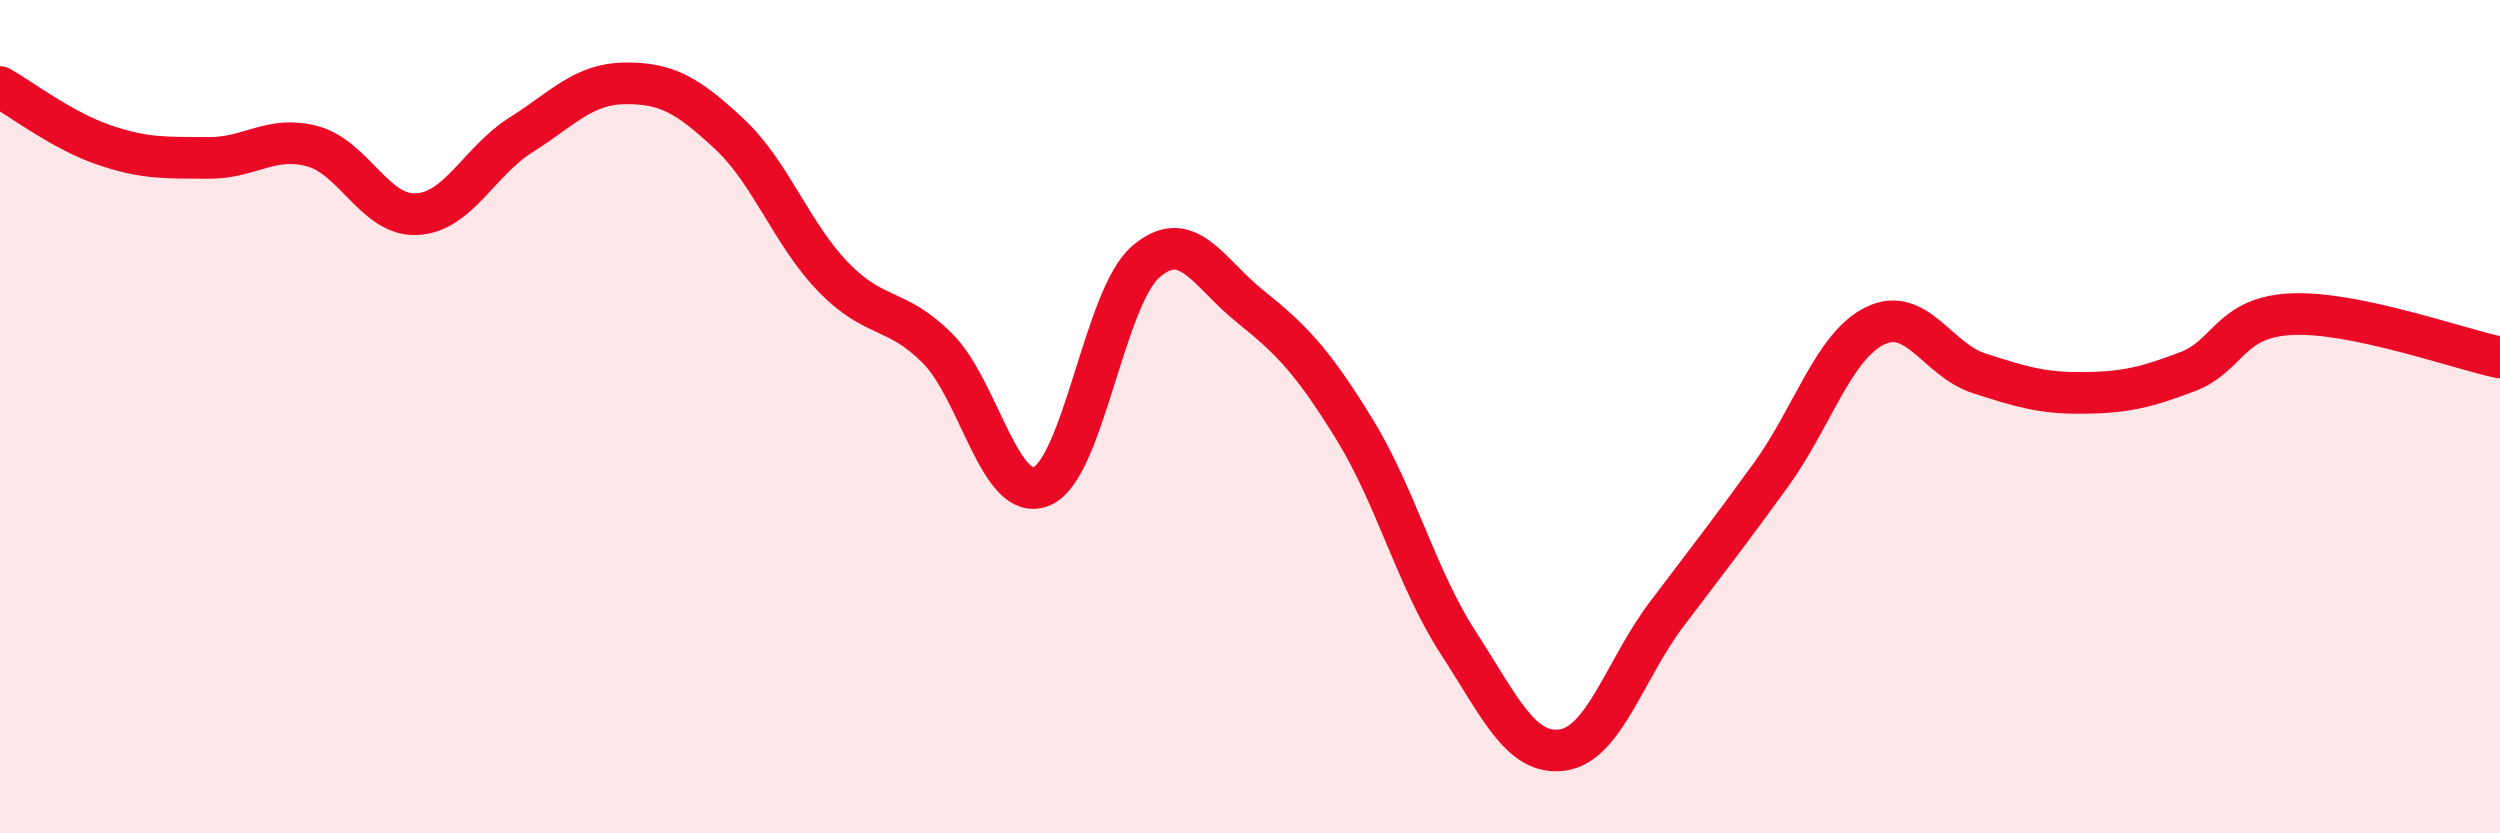
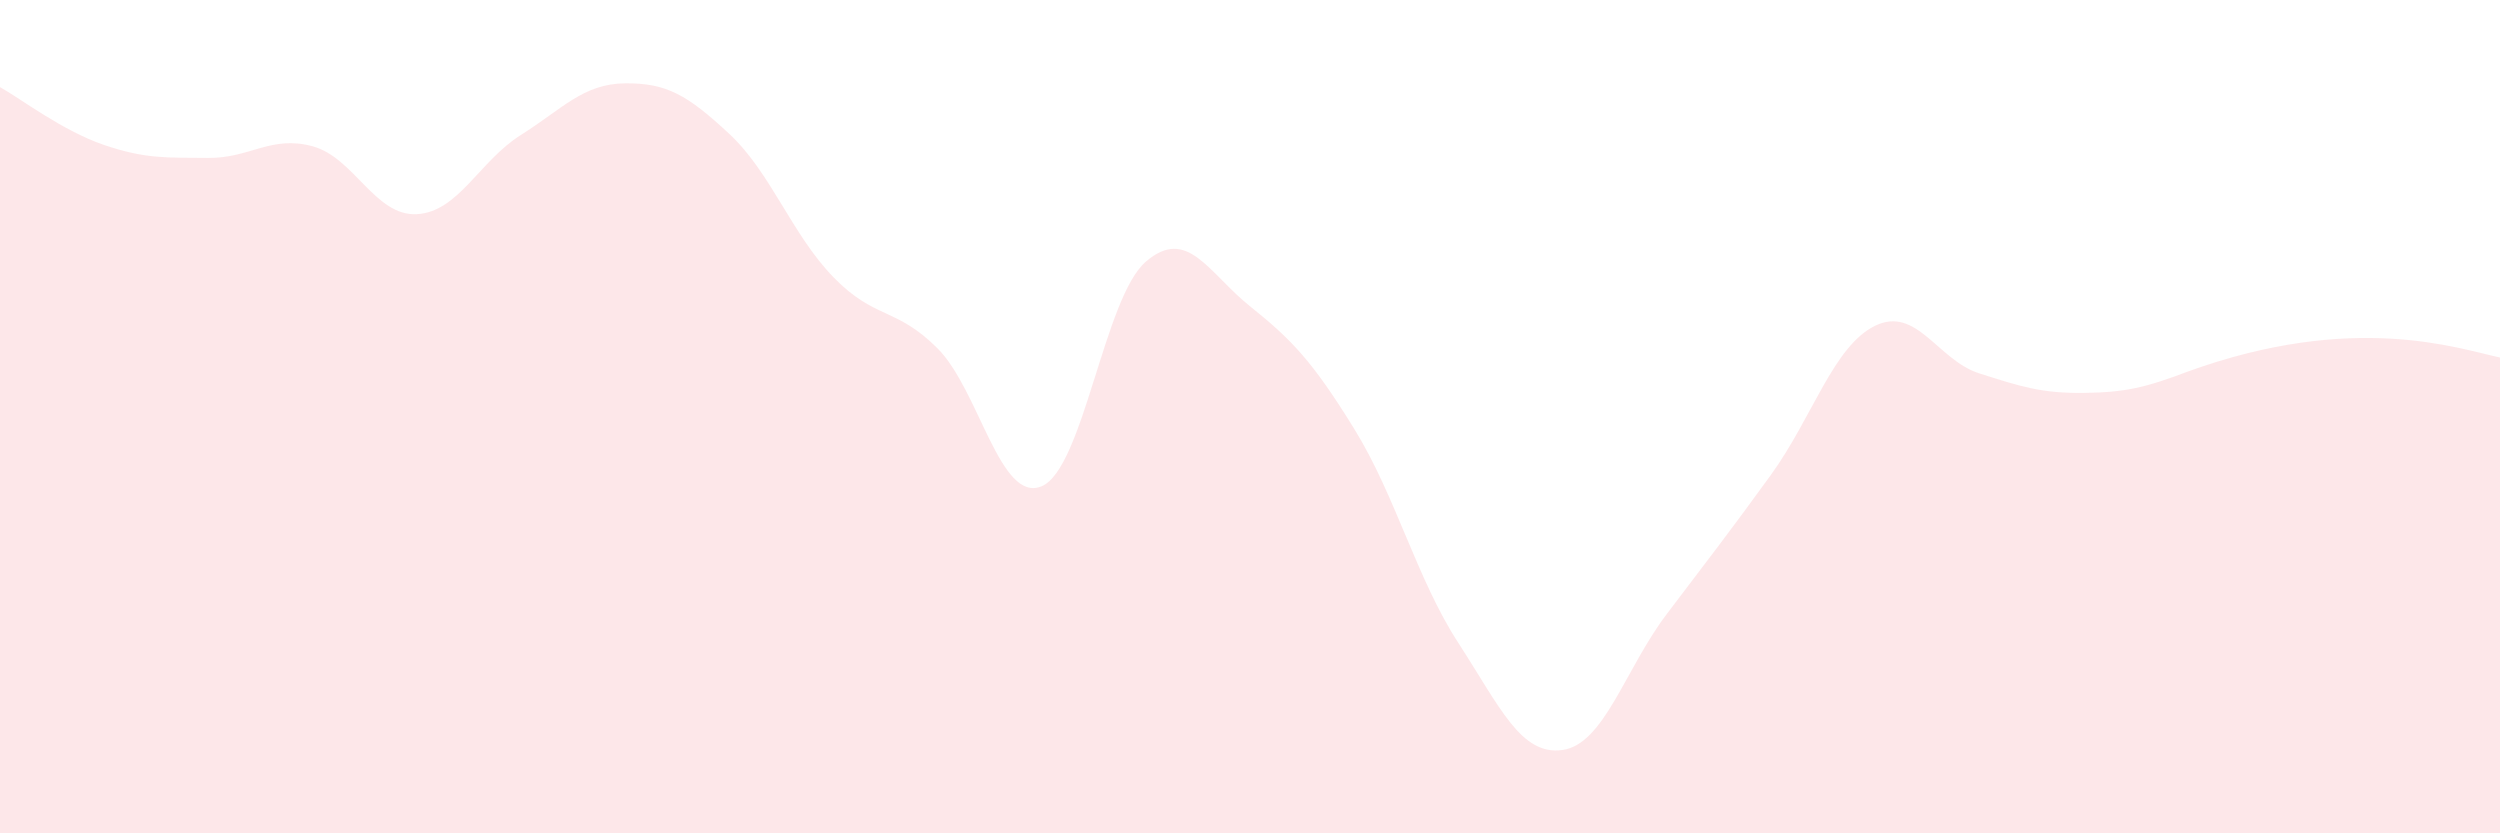
<svg xmlns="http://www.w3.org/2000/svg" width="60" height="20" viewBox="0 0 60 20">
-   <path d="M 0,2.09 C 0.5,2.37 1.5,3.14 2.5,3.48 C 3.5,3.82 4,3.78 5,3.79 C 6,3.8 6.5,3.24 7.5,3.51 C 8.5,3.78 9,5.19 10,5.14 C 11,5.09 11.5,3.87 12.5,3.24 C 13.5,2.61 14,2.01 15,2 C 16,1.99 16.5,2.28 17.5,3.21 C 18.5,4.14 19,5.62 20,6.65 C 21,7.68 21.5,7.36 22.5,8.36 C 23.5,9.36 24,12.09 25,11.67 C 26,11.25 26.5,7.14 27.5,6.28 C 28.5,5.42 29,6.55 30,7.35 C 31,8.15 31.5,8.67 32.5,10.29 C 33.5,11.91 34,13.89 35,15.43 C 36,16.97 36.5,18.14 37.5,18 C 38.5,17.86 39,16.06 40,14.74 C 41,13.42 41.5,12.78 42.5,11.4 C 43.5,10.02 44,8.31 45,7.82 C 46,7.33 46.5,8.64 47.5,8.96 C 48.5,9.28 49,9.44 50,9.43 C 51,9.42 51.5,9.3 52.5,8.92 C 53.5,8.54 53.5,7.61 55,7.54 C 56.5,7.47 59,8.37 60,8.58L60 20L0 20Z" fill="#EB0A25" opacity="0.1" stroke-linecap="round" stroke-linejoin="round" />
-   <path d="M 0,2.09 C 0.5,2.37 1.5,3.14 2.5,3.48 C 3.5,3.82 4,3.78 5,3.79 C 6,3.8 6.5,3.24 7.5,3.51 C 8.5,3.78 9,5.19 10,5.14 C 11,5.09 11.5,3.87 12.5,3.24 C 13.5,2.61 14,2.01 15,2 C 16,1.99 16.5,2.28 17.5,3.21 C 18.5,4.14 19,5.62 20,6.65 C 21,7.68 21.5,7.36 22.5,8.36 C 23.5,9.36 24,12.09 25,11.67 C 26,11.25 26.5,7.14 27.5,6.28 C 28.5,5.42 29,6.55 30,7.35 C 31,8.15 31.5,8.67 32.5,10.29 C 33.5,11.91 34,13.89 35,15.43 C 36,16.97 36.5,18.14 37.5,18 C 38.5,17.86 39,16.06 40,14.74 C 41,13.42 41.5,12.78 42.5,11.4 C 43.5,10.02 44,8.31 45,7.82 C 46,7.33 46.5,8.64 47.5,8.96 C 48.5,9.28 49,9.44 50,9.43 C 51,9.42 51.5,9.3 52.5,8.92 C 53.5,8.54 53.5,7.61 55,7.54 C 56.5,7.47 59,8.37 60,8.58" stroke="#EB0A25" stroke-width="1" fill="none" stroke-linecap="round" stroke-linejoin="round" />
+   <path d="M 0,2.09 C 0.5,2.37 1.5,3.14 2.5,3.48 C 3.5,3.82 4,3.78 5,3.79 C 6,3.8 6.5,3.24 7.5,3.51 C 8.5,3.78 9,5.19 10,5.14 C 11,5.09 11.5,3.87 12.5,3.24 C 13.5,2.61 14,2.01 15,2 C 16,1.99 16.5,2.28 17.5,3.21 C 18.5,4.14 19,5.62 20,6.65 C 21,7.68 21.5,7.36 22.5,8.36 C 23.5,9.36 24,12.09 25,11.67 C 26,11.25 26.5,7.14 27.5,6.28 C 28.5,5.42 29,6.55 30,7.35 C 31,8.15 31.5,8.67 32.5,10.29 C 33.5,11.91 34,13.89 35,15.43 C 36,16.97 36.5,18.14 37.5,18 C 38.5,17.86 39,16.06 40,14.74 C 41,13.42 41.5,12.78 42.5,11.4 C 43.5,10.02 44,8.31 45,7.82 C 46,7.33 46.5,8.64 47.5,8.96 C 48.5,9.28 49,9.44 50,9.43 C 51,9.42 51.5,9.3 52.5,8.92 C 56.5,7.47 59,8.37 60,8.58L60 20L0 20Z" fill="#EB0A25" opacity="0.1" stroke-linecap="round" stroke-linejoin="round" />
</svg>